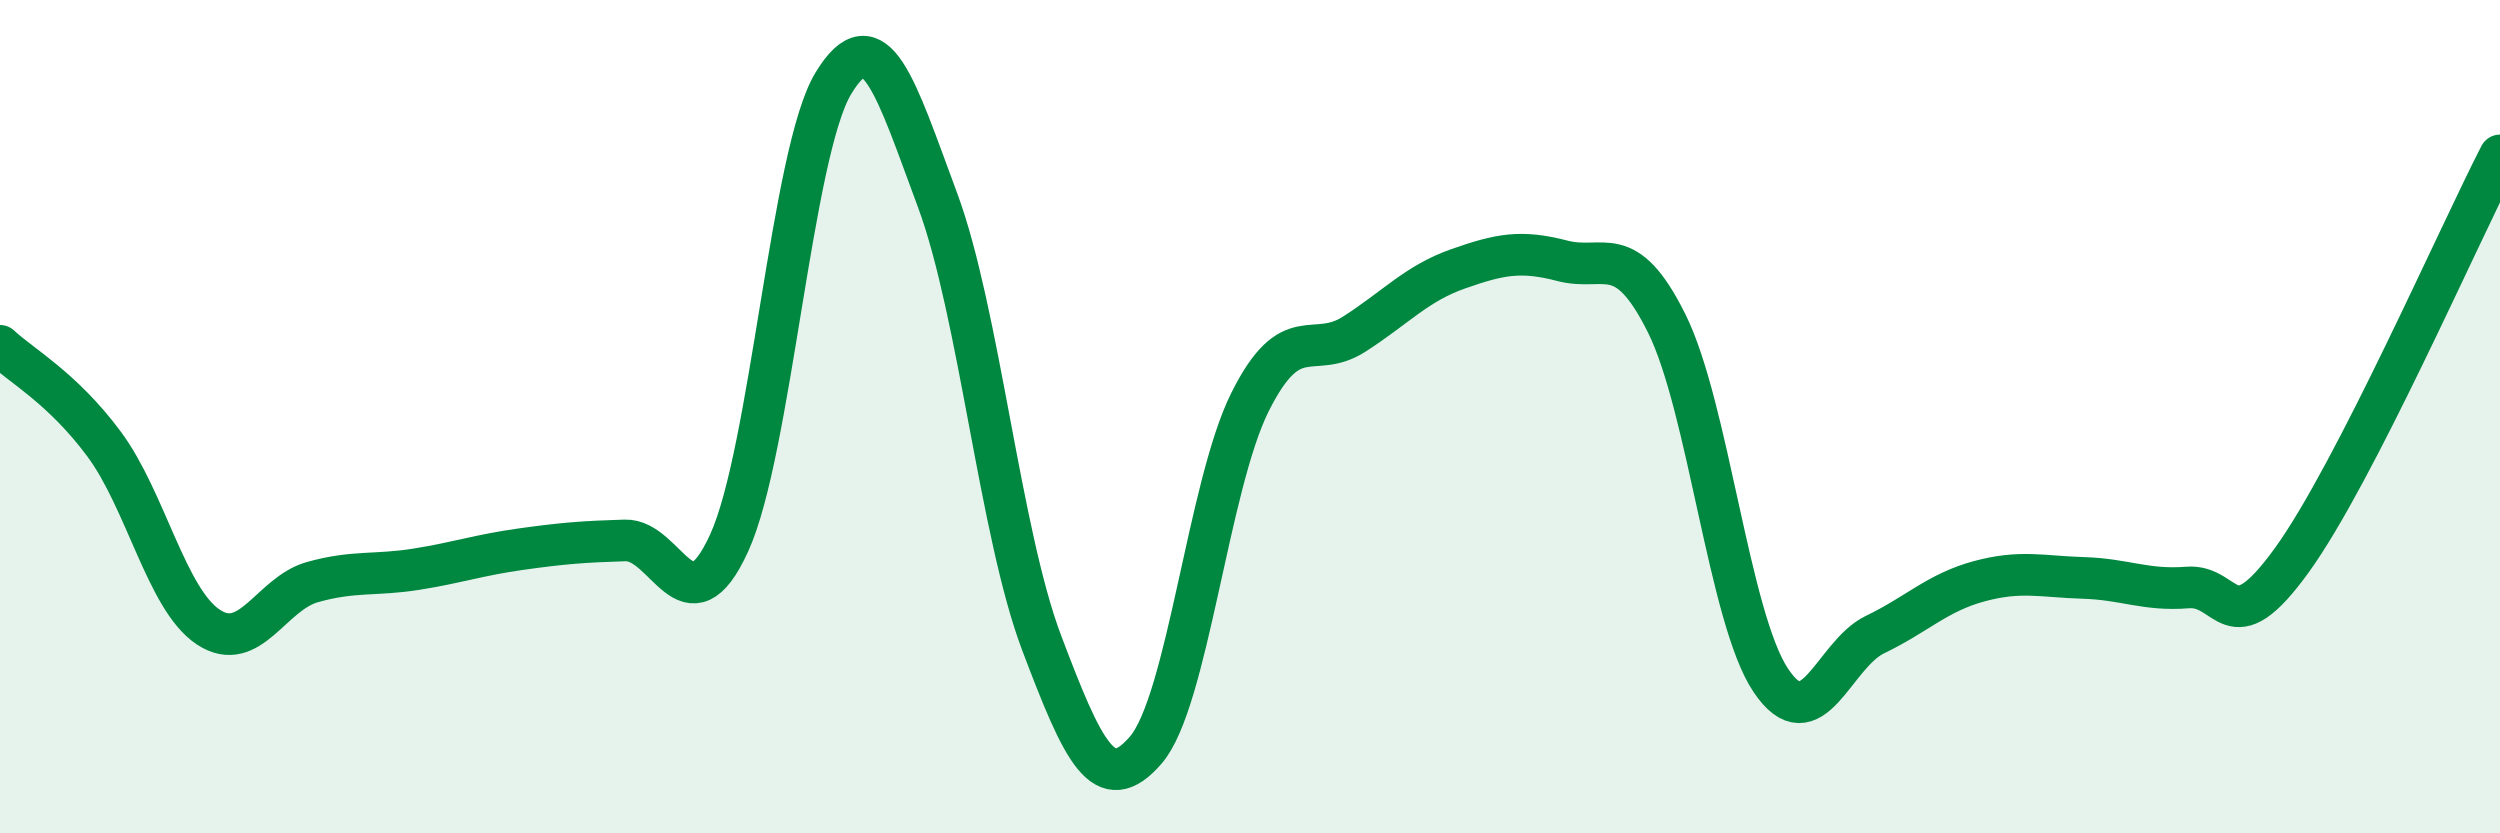
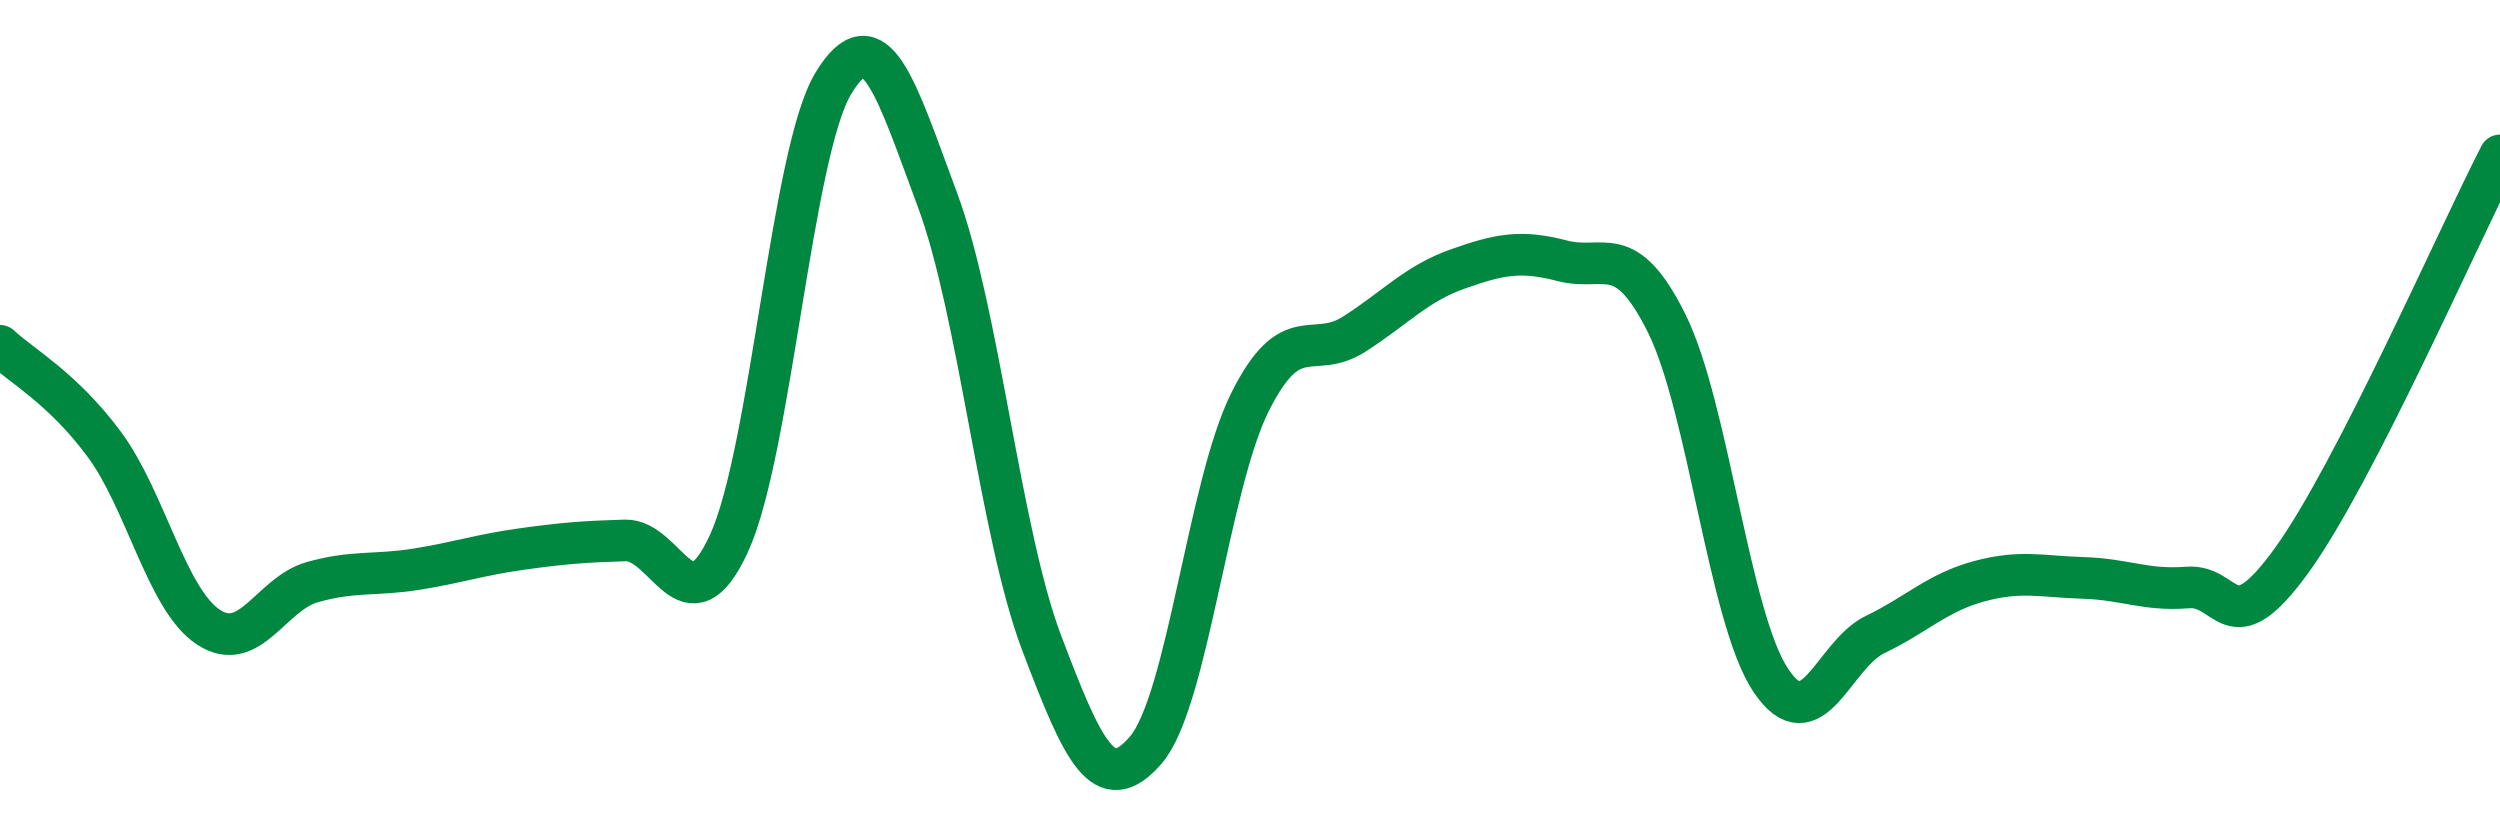
<svg xmlns="http://www.w3.org/2000/svg" width="60" height="20" viewBox="0 0 60 20">
-   <path d="M 0,8.3 C 0.5,8.77 1.5,9.31 2.5,10.66 C 3.5,12.01 4,14.39 5,15.05 C 6,15.71 6.5,14.25 7.5,13.97 C 8.5,13.69 9,13.82 10,13.66 C 11,13.5 11.5,13.32 12.5,13.18 C 13.5,13.04 14,13 15,12.97 C 16,12.94 16.5,15.22 17.5,13.03 C 18.5,10.84 19,3.65 20,2 C 21,0.35 21.5,2.11 22.5,4.8 C 23.5,7.49 24,12.79 25,15.43 C 26,18.07 26.5,19.16 27.5,18 C 28.5,16.84 29,11.65 30,9.65 C 31,7.65 31.5,8.66 32.5,8.02 C 33.5,7.38 34,6.8 35,6.45 C 36,6.1 36.5,6 37.5,6.26 C 38.5,6.52 39,5.75 40,7.76 C 41,9.77 41.5,14.84 42.5,16.33 C 43.5,17.82 44,15.71 45,15.23 C 46,14.75 46.5,14.22 47.5,13.95 C 48.5,13.68 49,13.84 50,13.87 C 51,13.9 51.5,14.18 52.5,14.1 C 53.5,14.02 53.5,15.52 55,13.45 C 56.5,11.38 59,5.67 60,3.73L60 20L0 20Z" fill="#008740" opacity="0.1" stroke-linecap="round" stroke-linejoin="round" />
  <path d="M 0,8.3 C 0.5,8.77 1.5,9.31 2.5,10.66 C 3.5,12.01 4,14.39 5,15.05 C 6,15.71 6.5,14.25 7.5,13.97 C 8.5,13.69 9,13.82 10,13.66 C 11,13.5 11.5,13.32 12.5,13.18 C 13.5,13.04 14,13 15,12.97 C 16,12.94 16.5,15.22 17.5,13.03 C 18.5,10.84 19,3.65 20,2 C 21,0.35 21.5,2.11 22.5,4.8 C 23.5,7.49 24,12.79 25,15.43 C 26,18.07 26.5,19.16 27.5,18 C 28.5,16.84 29,11.65 30,9.65 C 31,7.65 31.5,8.66 32.5,8.02 C 33.5,7.38 34,6.8 35,6.45 C 36,6.1 36.5,6 37.5,6.26 C 38.5,6.52 39,5.75 40,7.76 C 41,9.77 41.5,14.84 42.5,16.33 C 43.5,17.82 44,15.71 45,15.23 C 46,14.75 46.5,14.22 47.5,13.95 C 48.5,13.68 49,13.84 50,13.87 C 51,13.9 51.5,14.18 52.5,14.1 C 53.5,14.02 53.5,15.52 55,13.45 C 56.5,11.38 59,5.67 60,3.73" stroke="#008740" stroke-width="1" fill="none" stroke-linecap="round" stroke-linejoin="round" />
</svg>